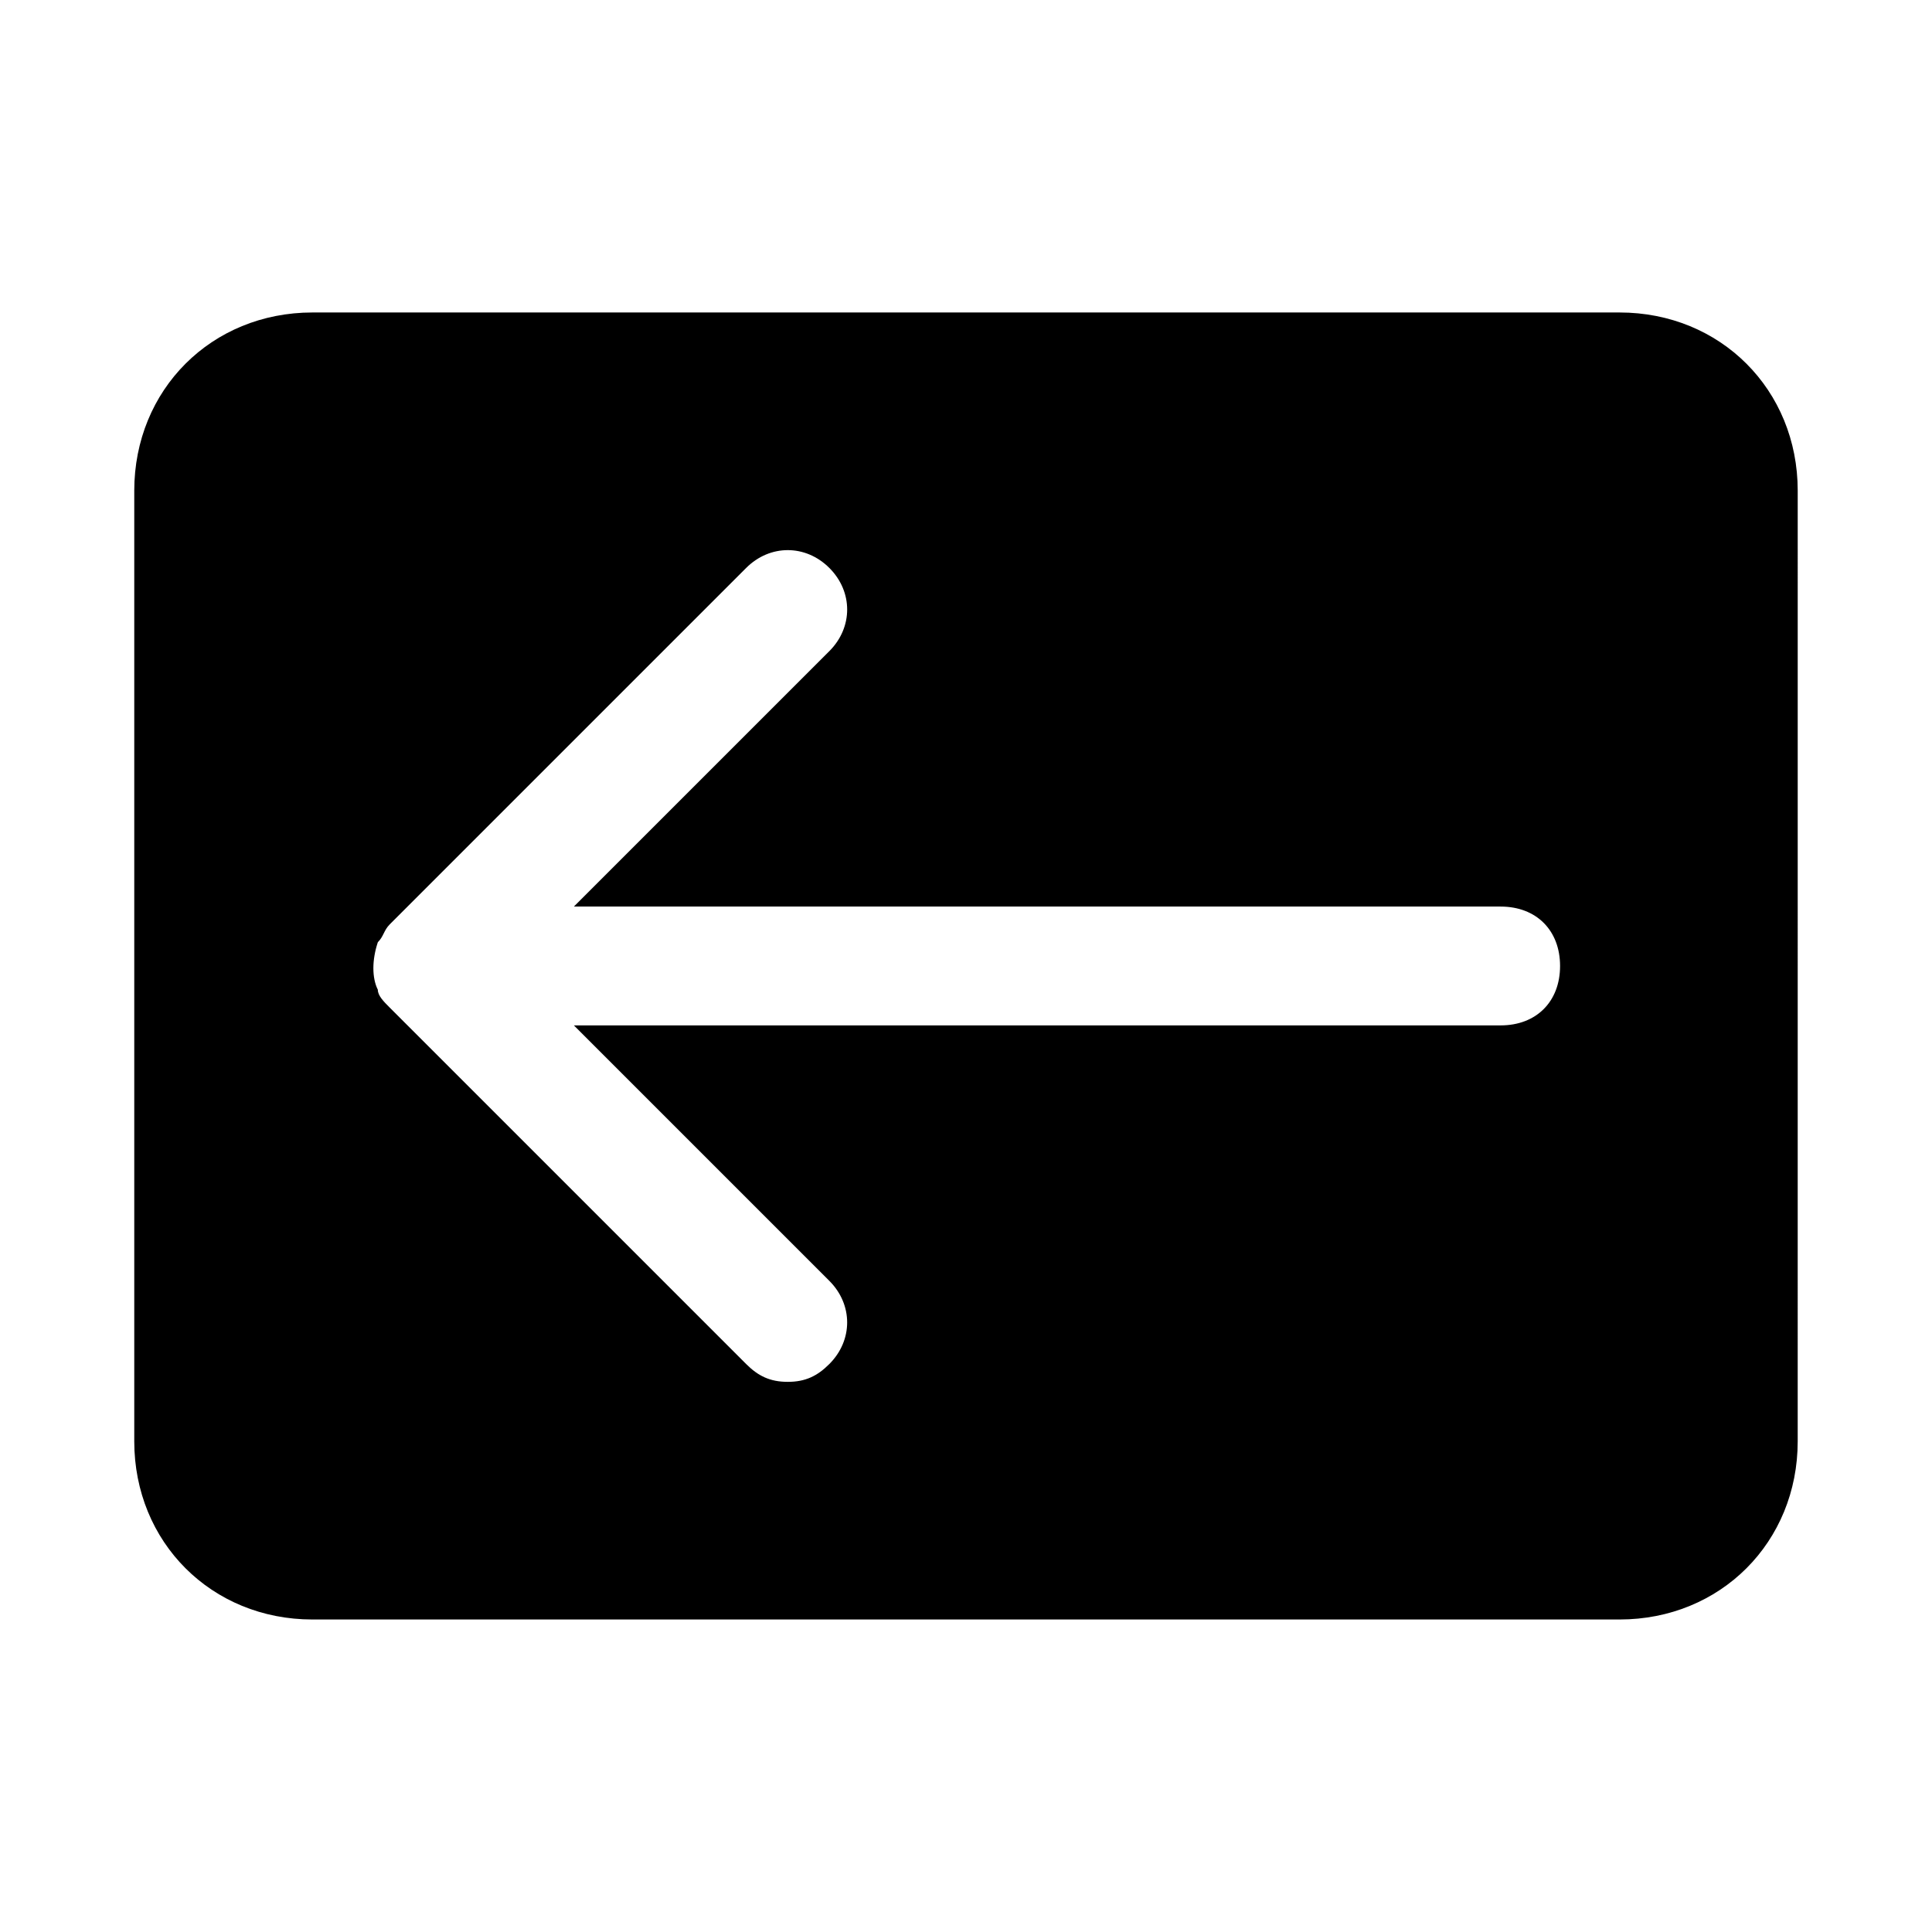
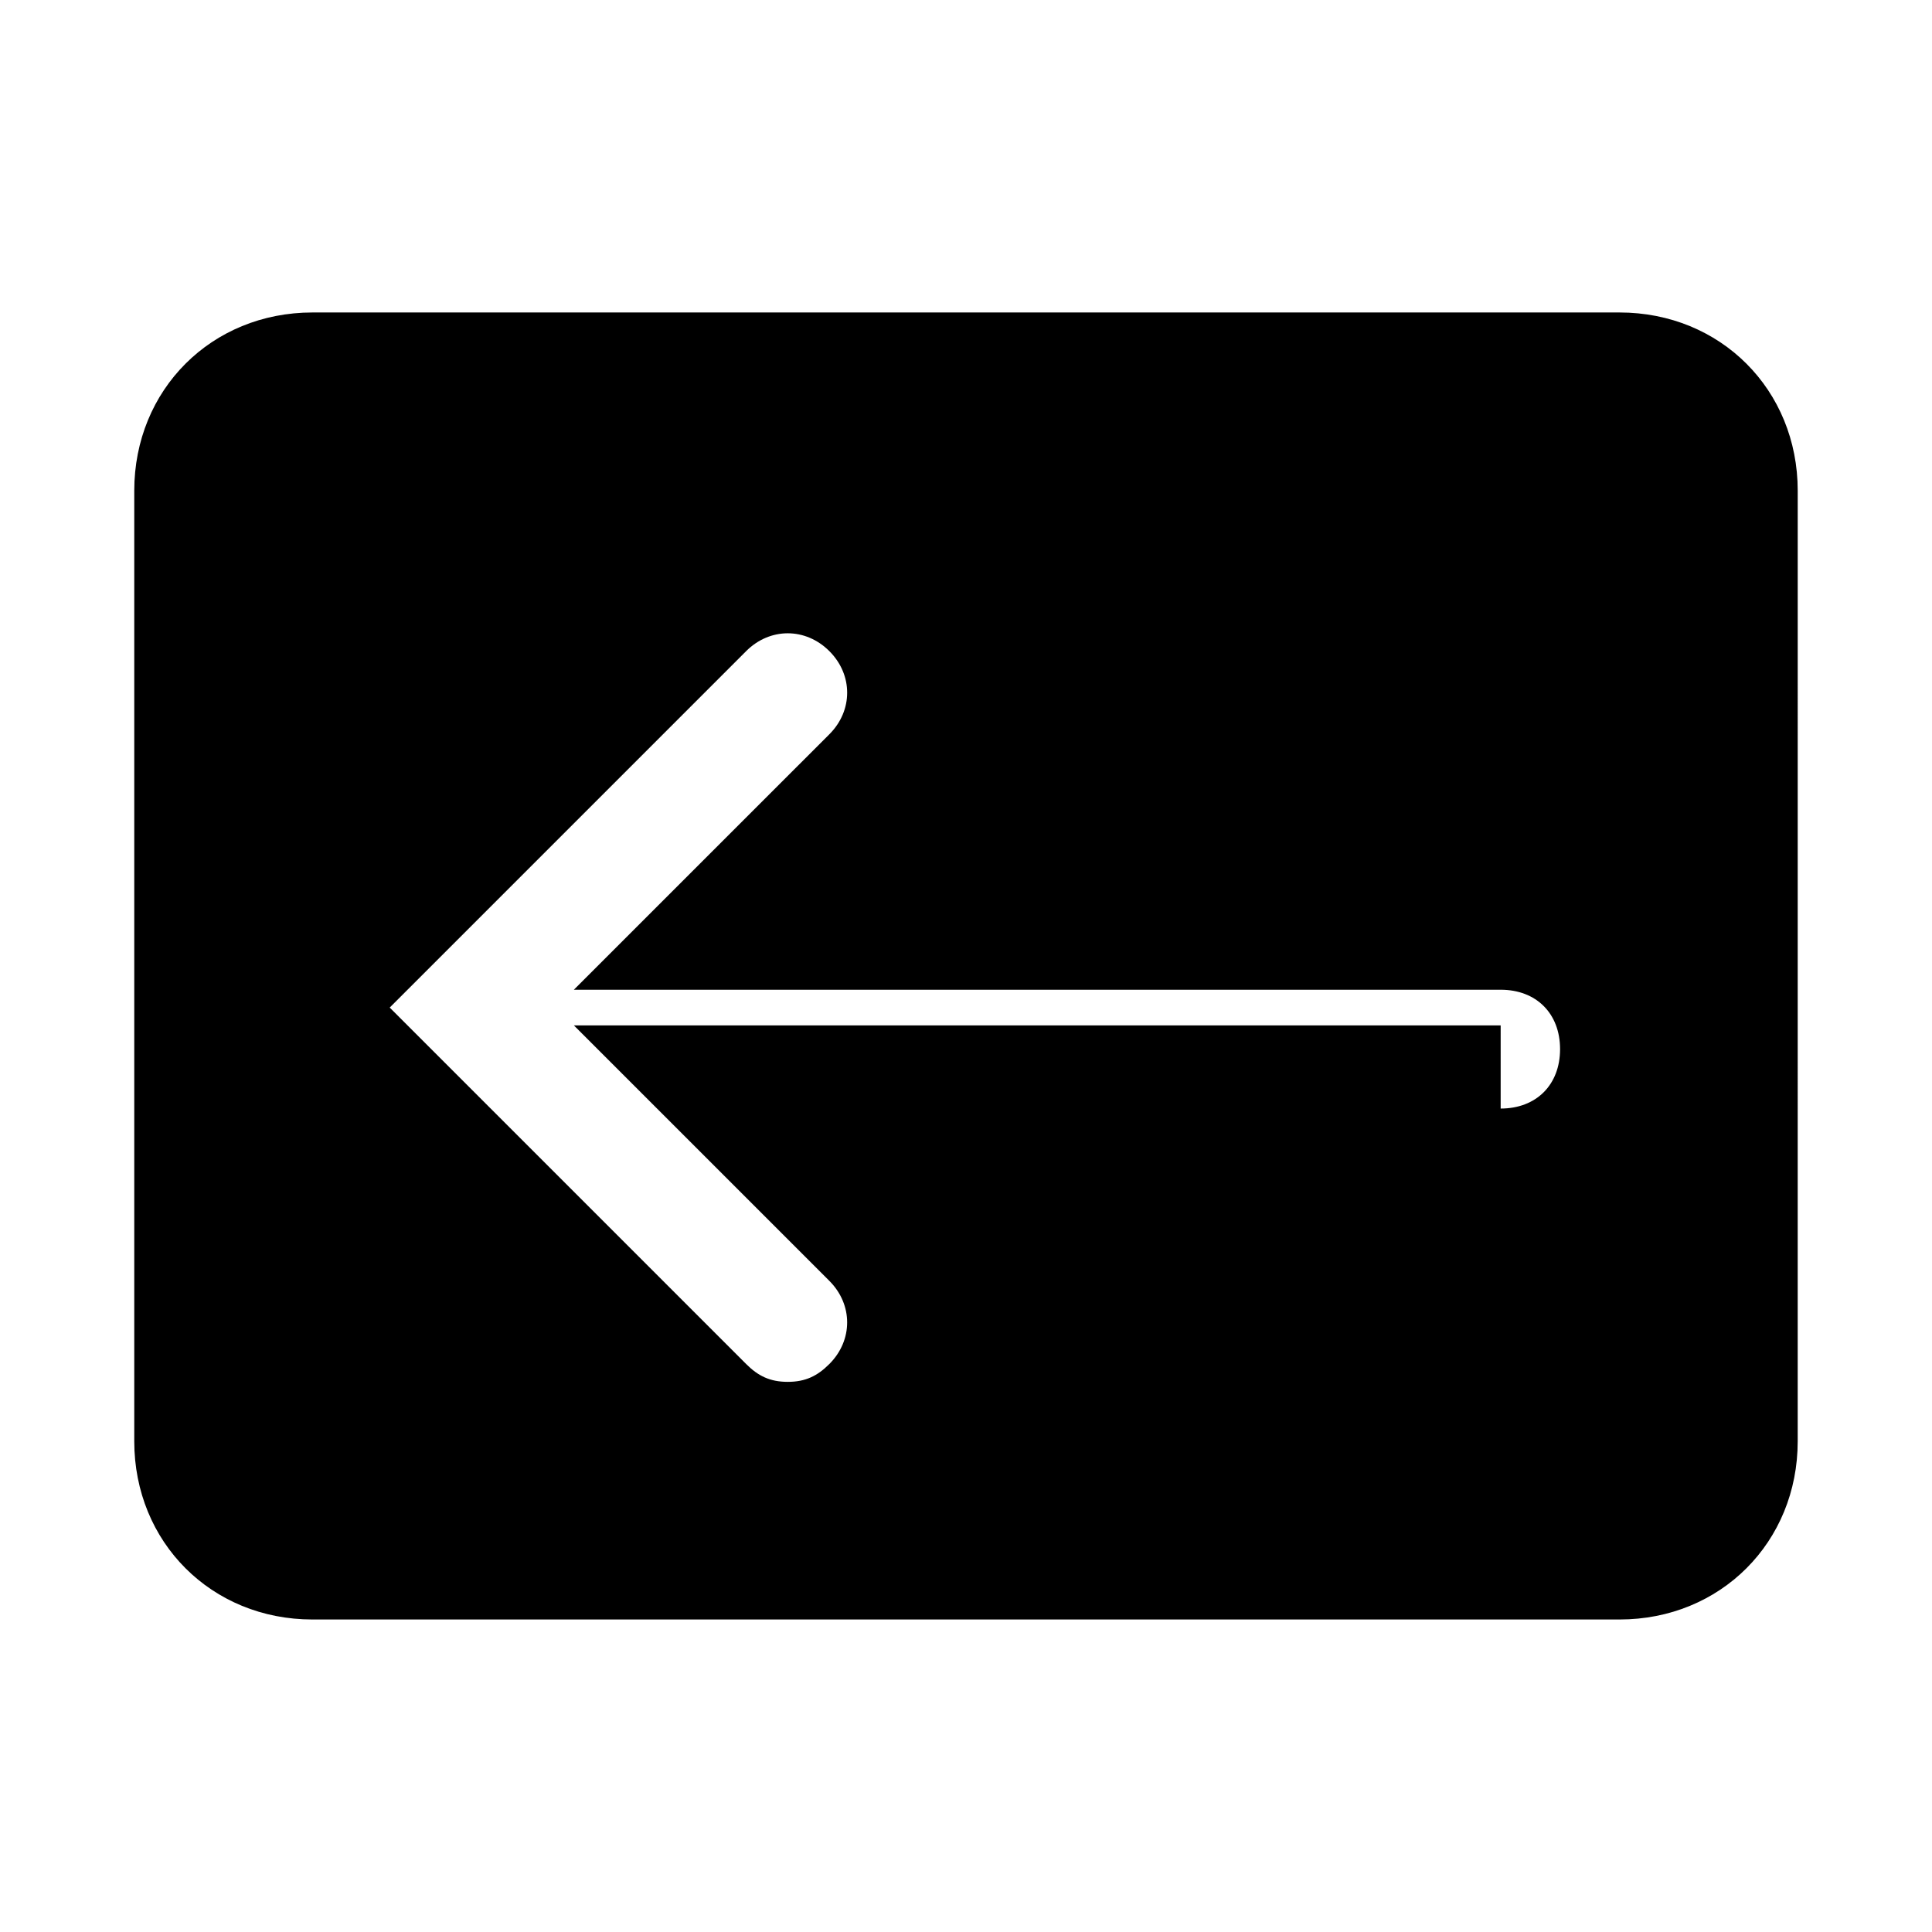
<svg xmlns="http://www.w3.org/2000/svg" fill="#000000" width="800px" height="800px" version="1.1" viewBox="144 144 512 512">
-   <path d="m573.18 226.81h-346.37c-26.762 0-47.23 20.469-47.23 47.234v251.91c0 26.766 20.469 47.23 47.23 47.23h346.37c26.766 0 47.23-20.469 47.23-47.23l0.004-251.91c0-26.766-20.465-47.234-47.23-47.234zm-31.488 188.93h-245.61l67.699 67.699c6.297 6.297 6.297 15.742 0 22.043-3.148 3.148-6.297 4.723-11.02 4.723s-7.871-1.574-11.02-4.723l-94.465-94.465c-1.574-1.574-3.148-3.148-3.148-4.723-1.574-3.148-1.574-7.871 0-12.594 1.574-1.574 1.574-3.148 3.148-4.723l94.465-94.465c6.297-6.297 15.742-6.297 22.043 0 6.297 6.297 6.297 15.742 0 22.043l-67.703 67.695h245.61c9.445 0 15.742 6.297 15.742 15.742 0 9.449-6.297 15.746-15.742 15.746z" />
+   <path d="m573.18 226.81h-346.37c-26.762 0-47.23 20.469-47.23 47.234v251.91c0 26.766 20.469 47.23 47.23 47.23h346.37c26.766 0 47.23-20.469 47.23-47.23l0.004-251.91c0-26.766-20.465-47.234-47.23-47.234zm-31.488 188.93h-245.61l67.699 67.699c6.297 6.297 6.297 15.742 0 22.043-3.148 3.148-6.297 4.723-11.02 4.723s-7.871-1.574-11.02-4.723l-94.465-94.465l94.465-94.465c6.297-6.297 15.742-6.297 22.043 0 6.297 6.297 6.297 15.742 0 22.043l-67.703 67.695h245.61c9.445 0 15.742 6.297 15.742 15.742 0 9.449-6.297 15.746-15.742 15.746z" />
</svg>